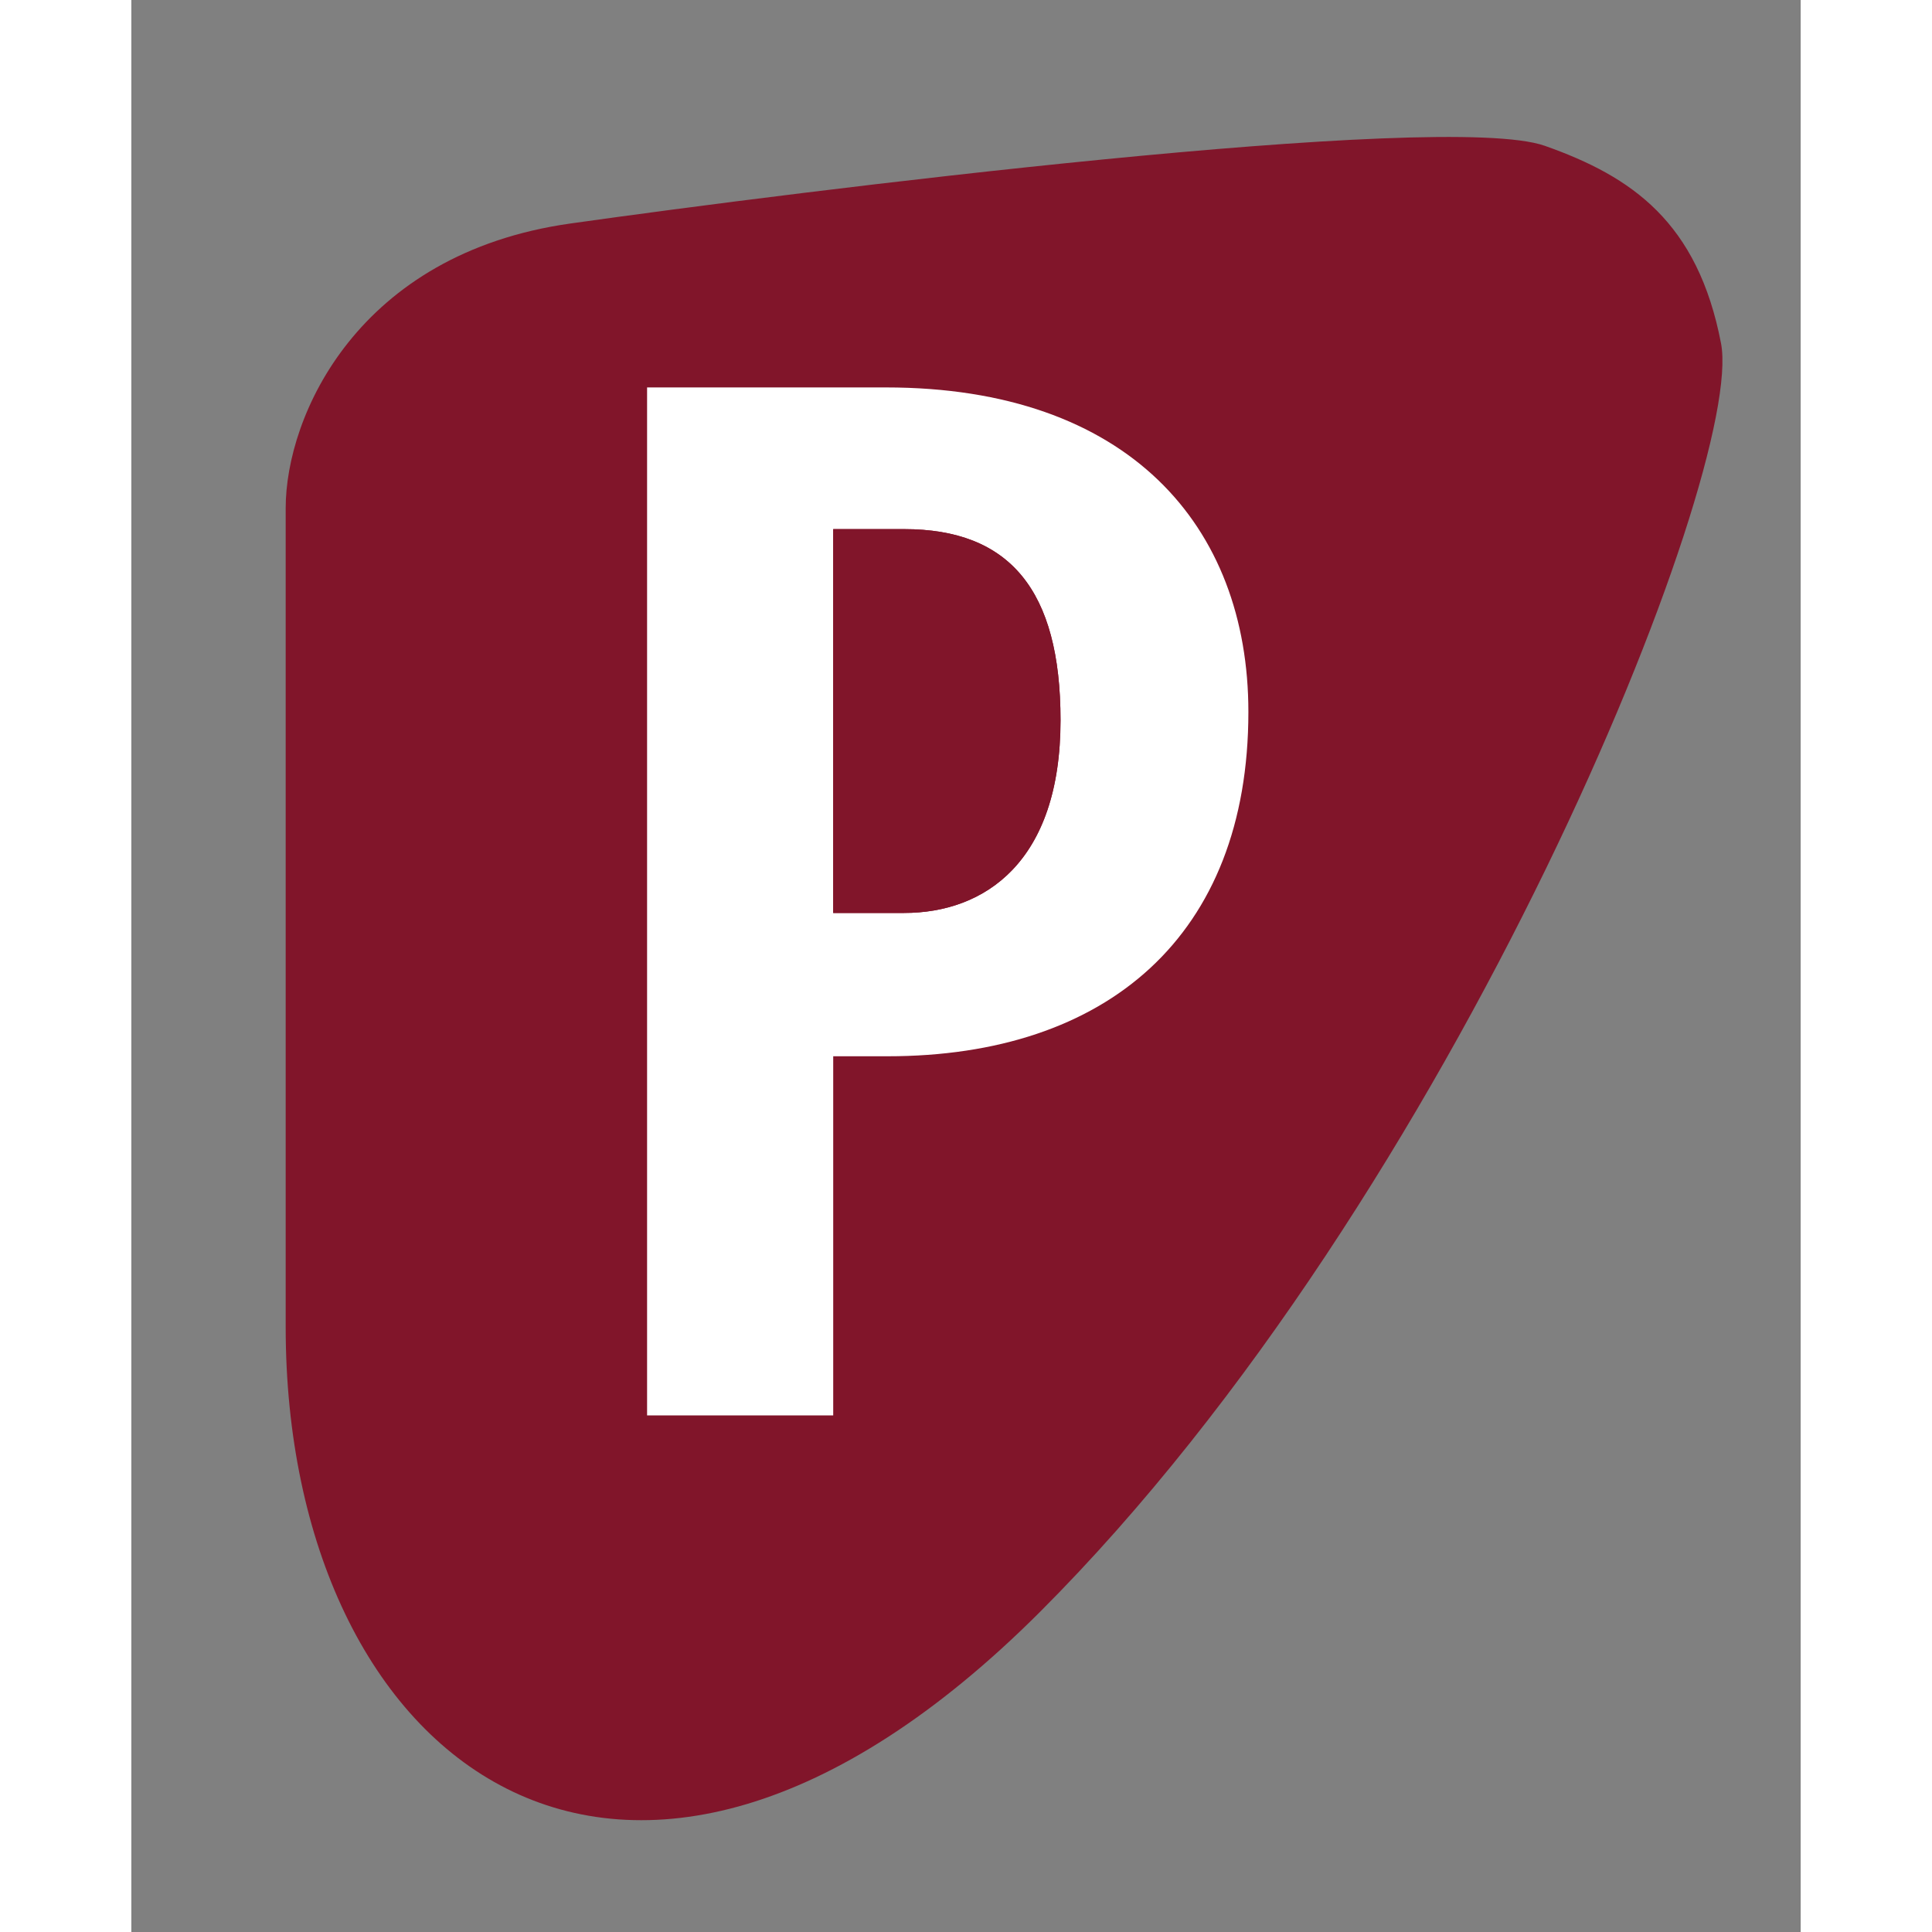
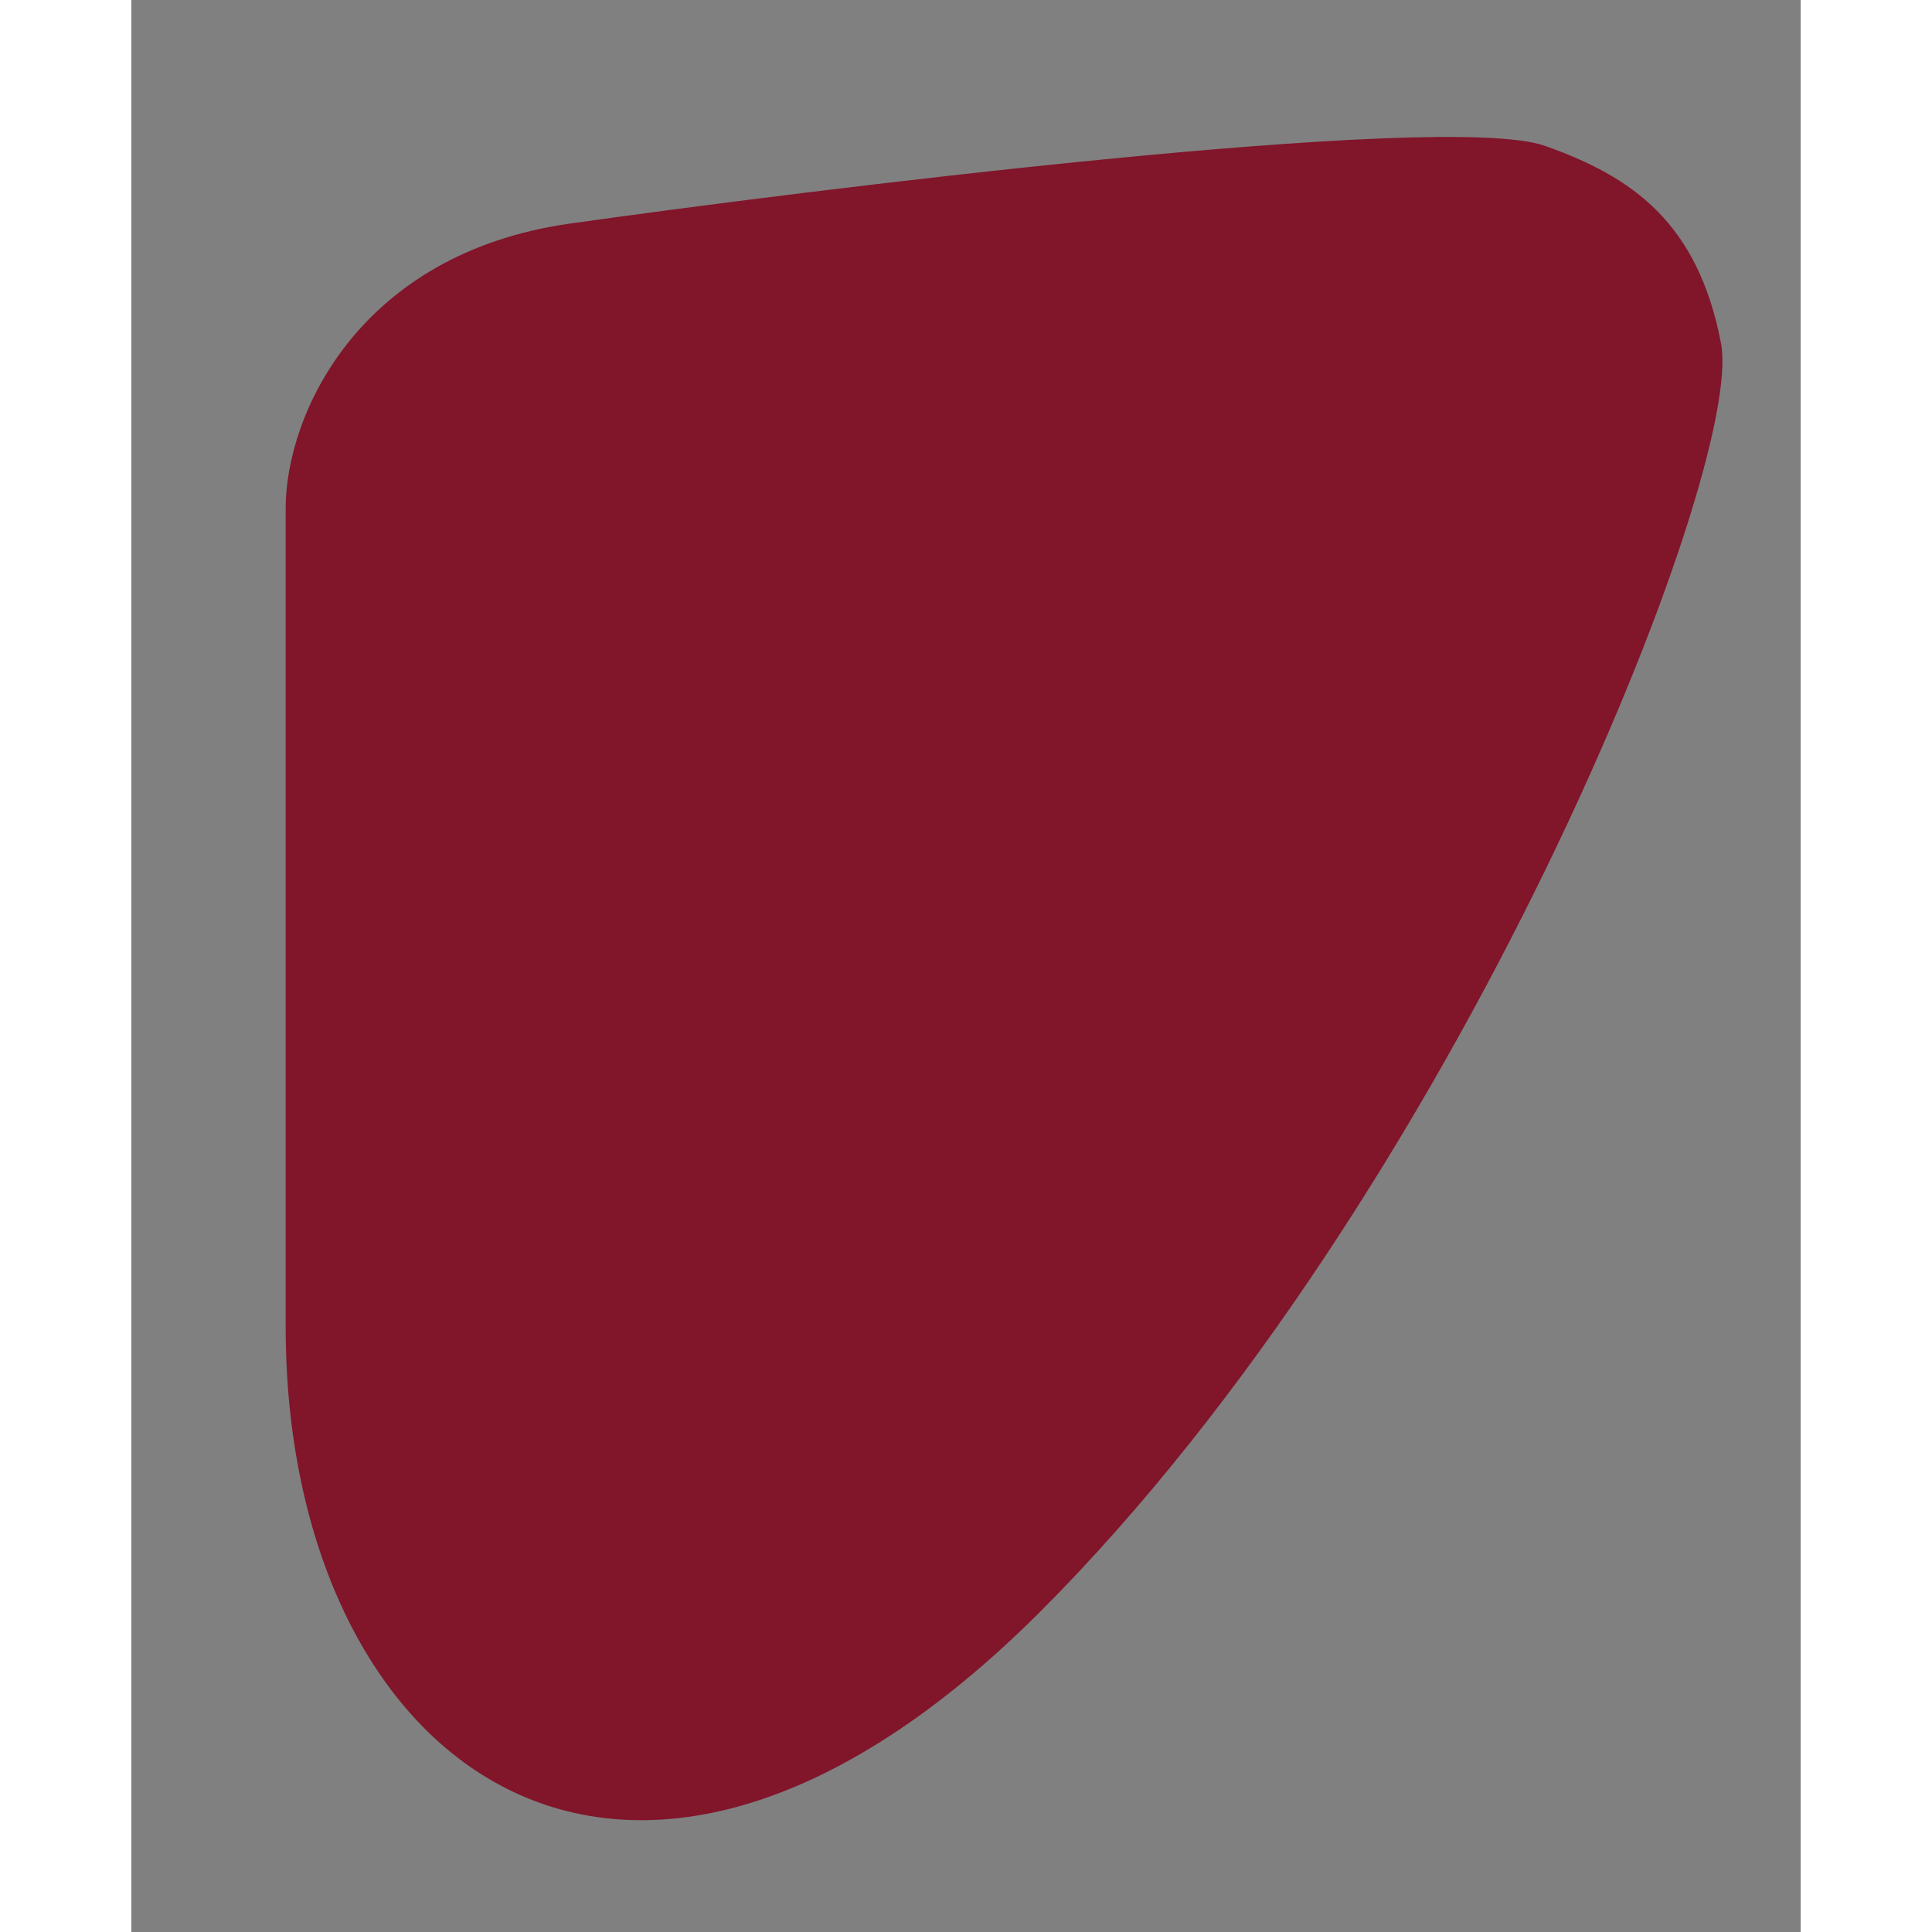
<svg xmlns="http://www.w3.org/2000/svg" version="1.1" id="Livello_1" x="0px" y="0px" width="50px" height="50px" viewBox="0 0 118.072 136.651" style="enable-background:new 0 0 118.072 136.651;" xml:space="preserve">
  <rect x="0" y="0" width="118.072" height="136.651" fill="#808080" stroke="none" />
  <g>
    <path style="fill:#81152A;" d="M64.28,114c-29.464,29.464-53.363,10.614-53.363-20.134c0-9.312,0-57.923,0-57.923   c0-6.52,5.082-18.007,20.134-20.134c15.923-2.25,61.779-8.019,68.926-5.495c6.18,2.182,10.816,5.408,12.462,13.968   C114.159,33.226,93.745,84.536,64.28,114z" />
    <g>
-       <path style="fill:#FFFFFF;" d="M49.644,74.71h3.847c15.499,0,25.518-8.508,25.518-24.354c0-13.168-8.507-22.953-25.635-22.953    H36.479v72.711h13.165V74.71z M49.644,37.424h5.01c7.464,0,11.068,4.311,11.068,13.518c0,10.02-5.358,13.632-11.068,13.632h-5.01    V37.424z" />
-       <path style="fill:#81152A;" d="M65.722,50.942c0-9.208-3.604-13.518-11.068-13.518h-5.01v27.15h5.01    C60.364,64.575,65.722,60.962,65.722,50.942z" />
-     </g>
+       </g>
  </g>
</svg>